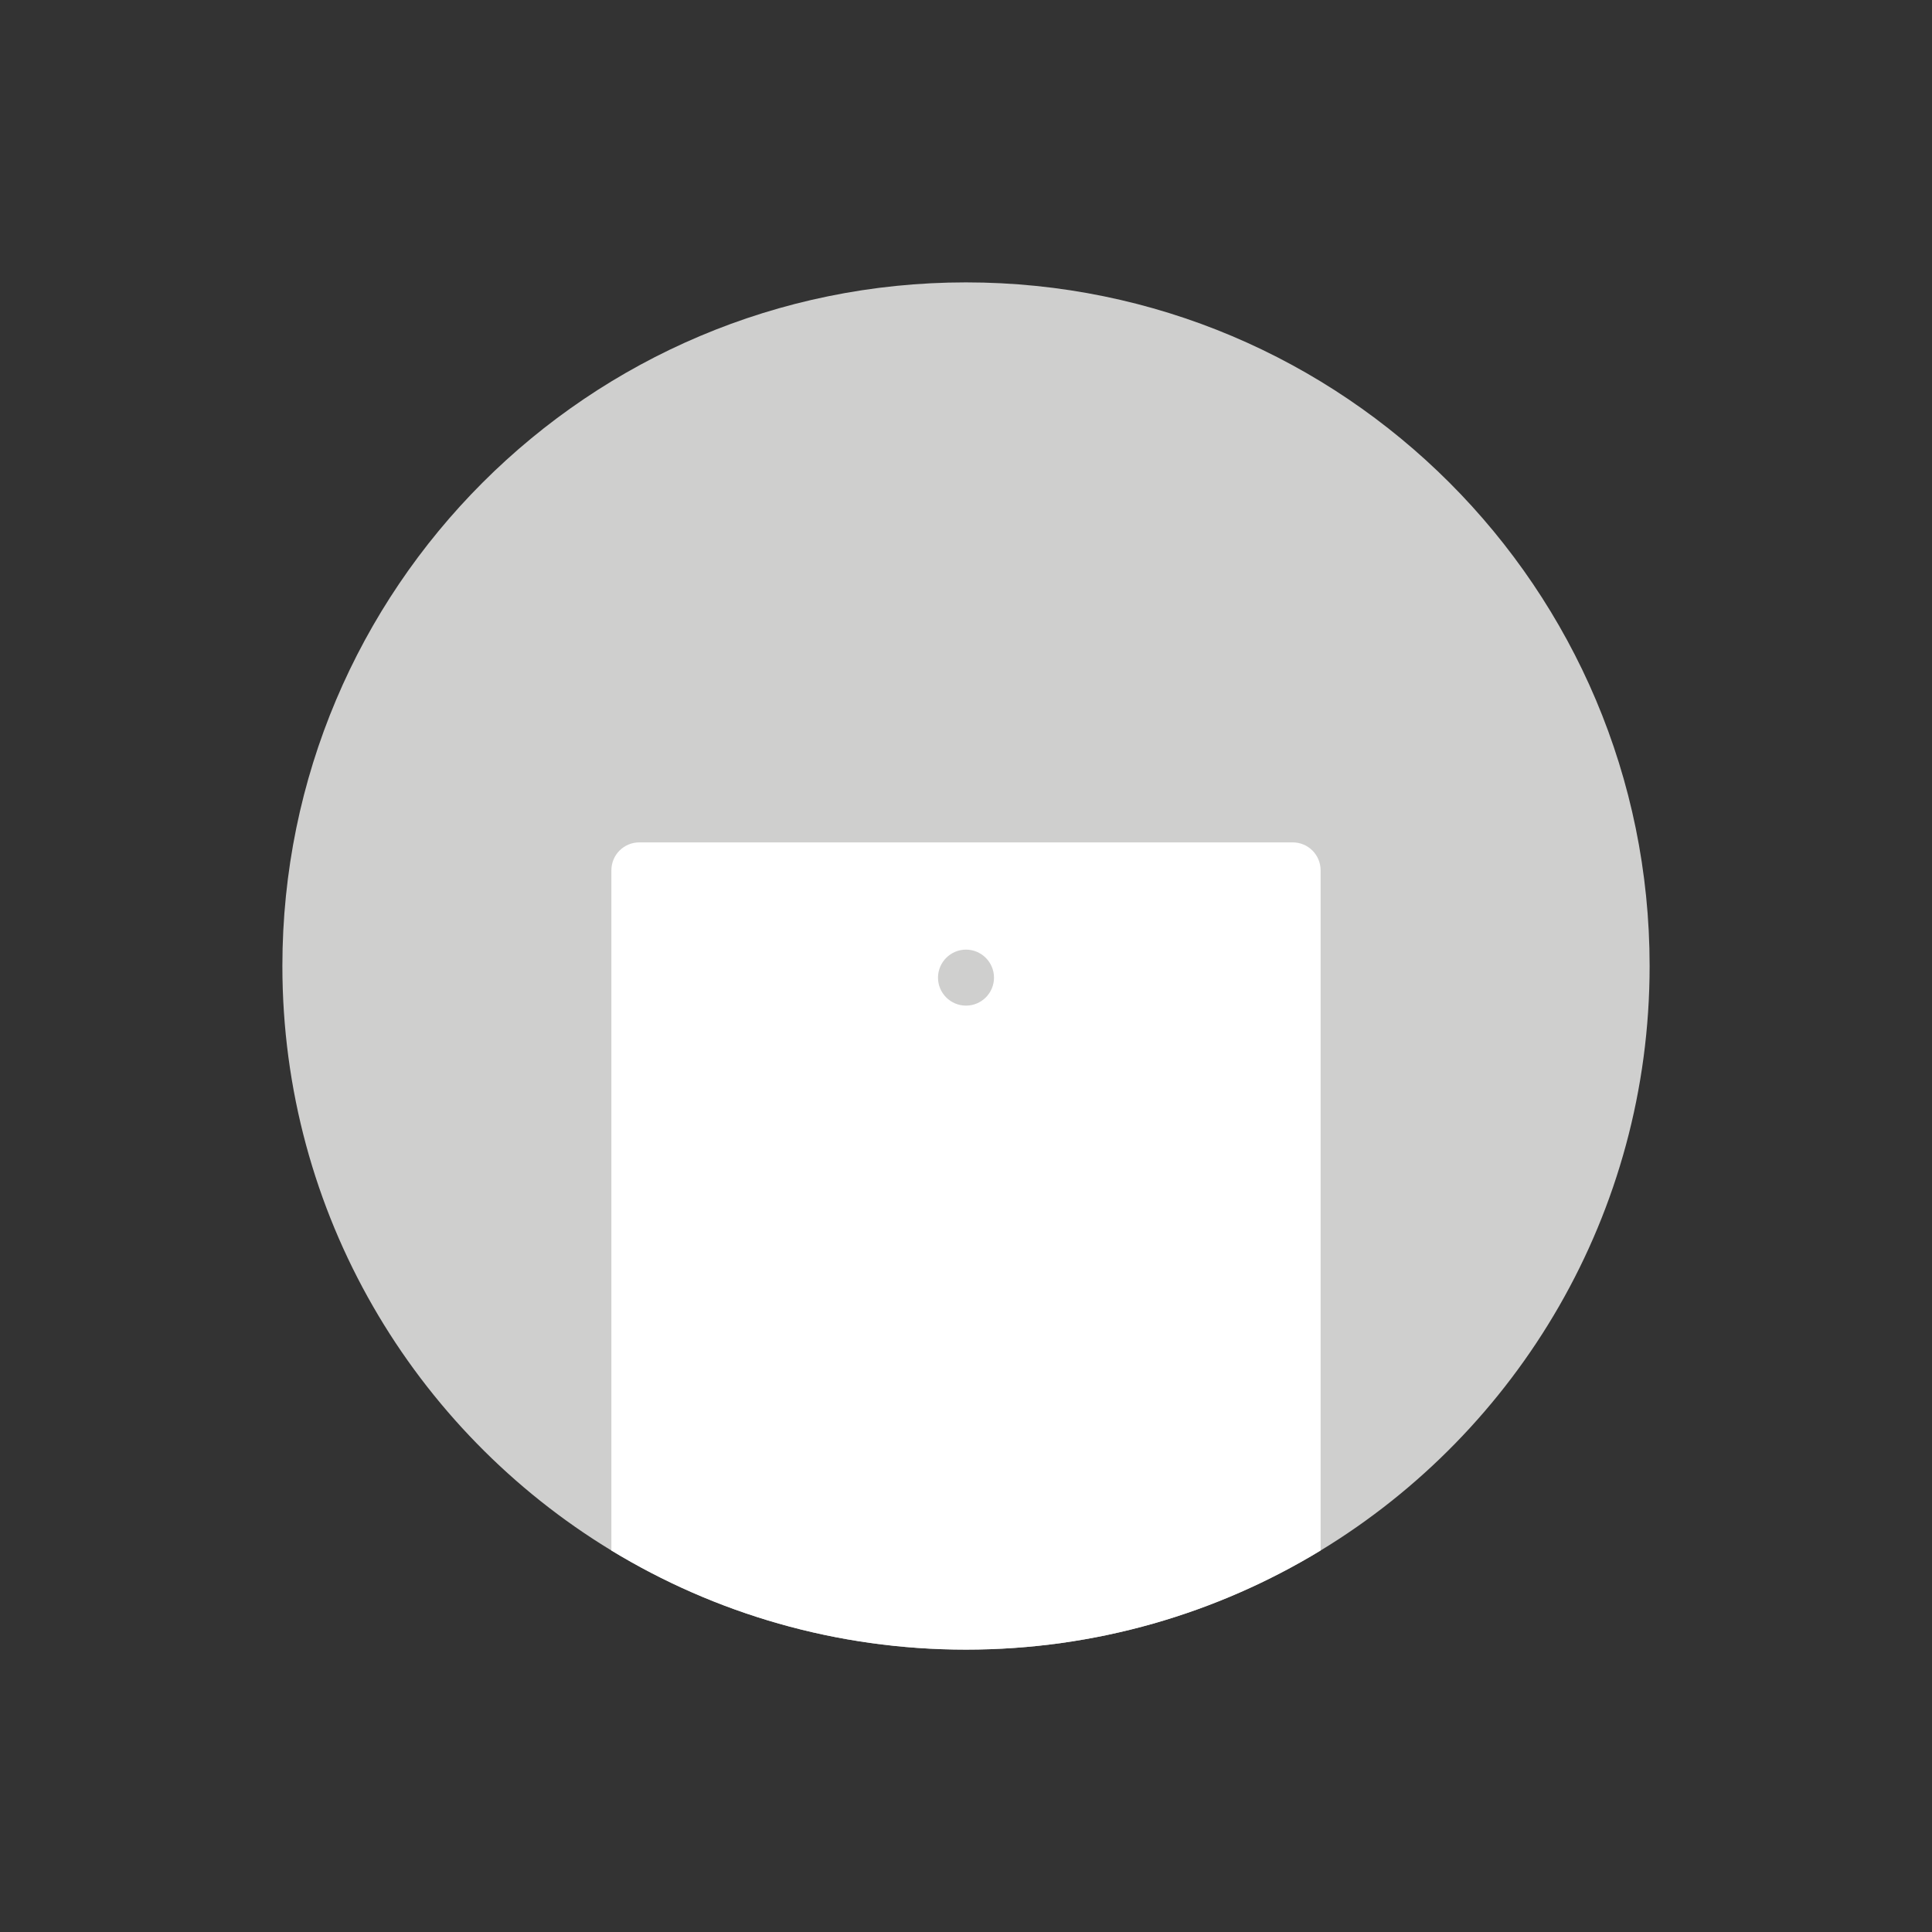
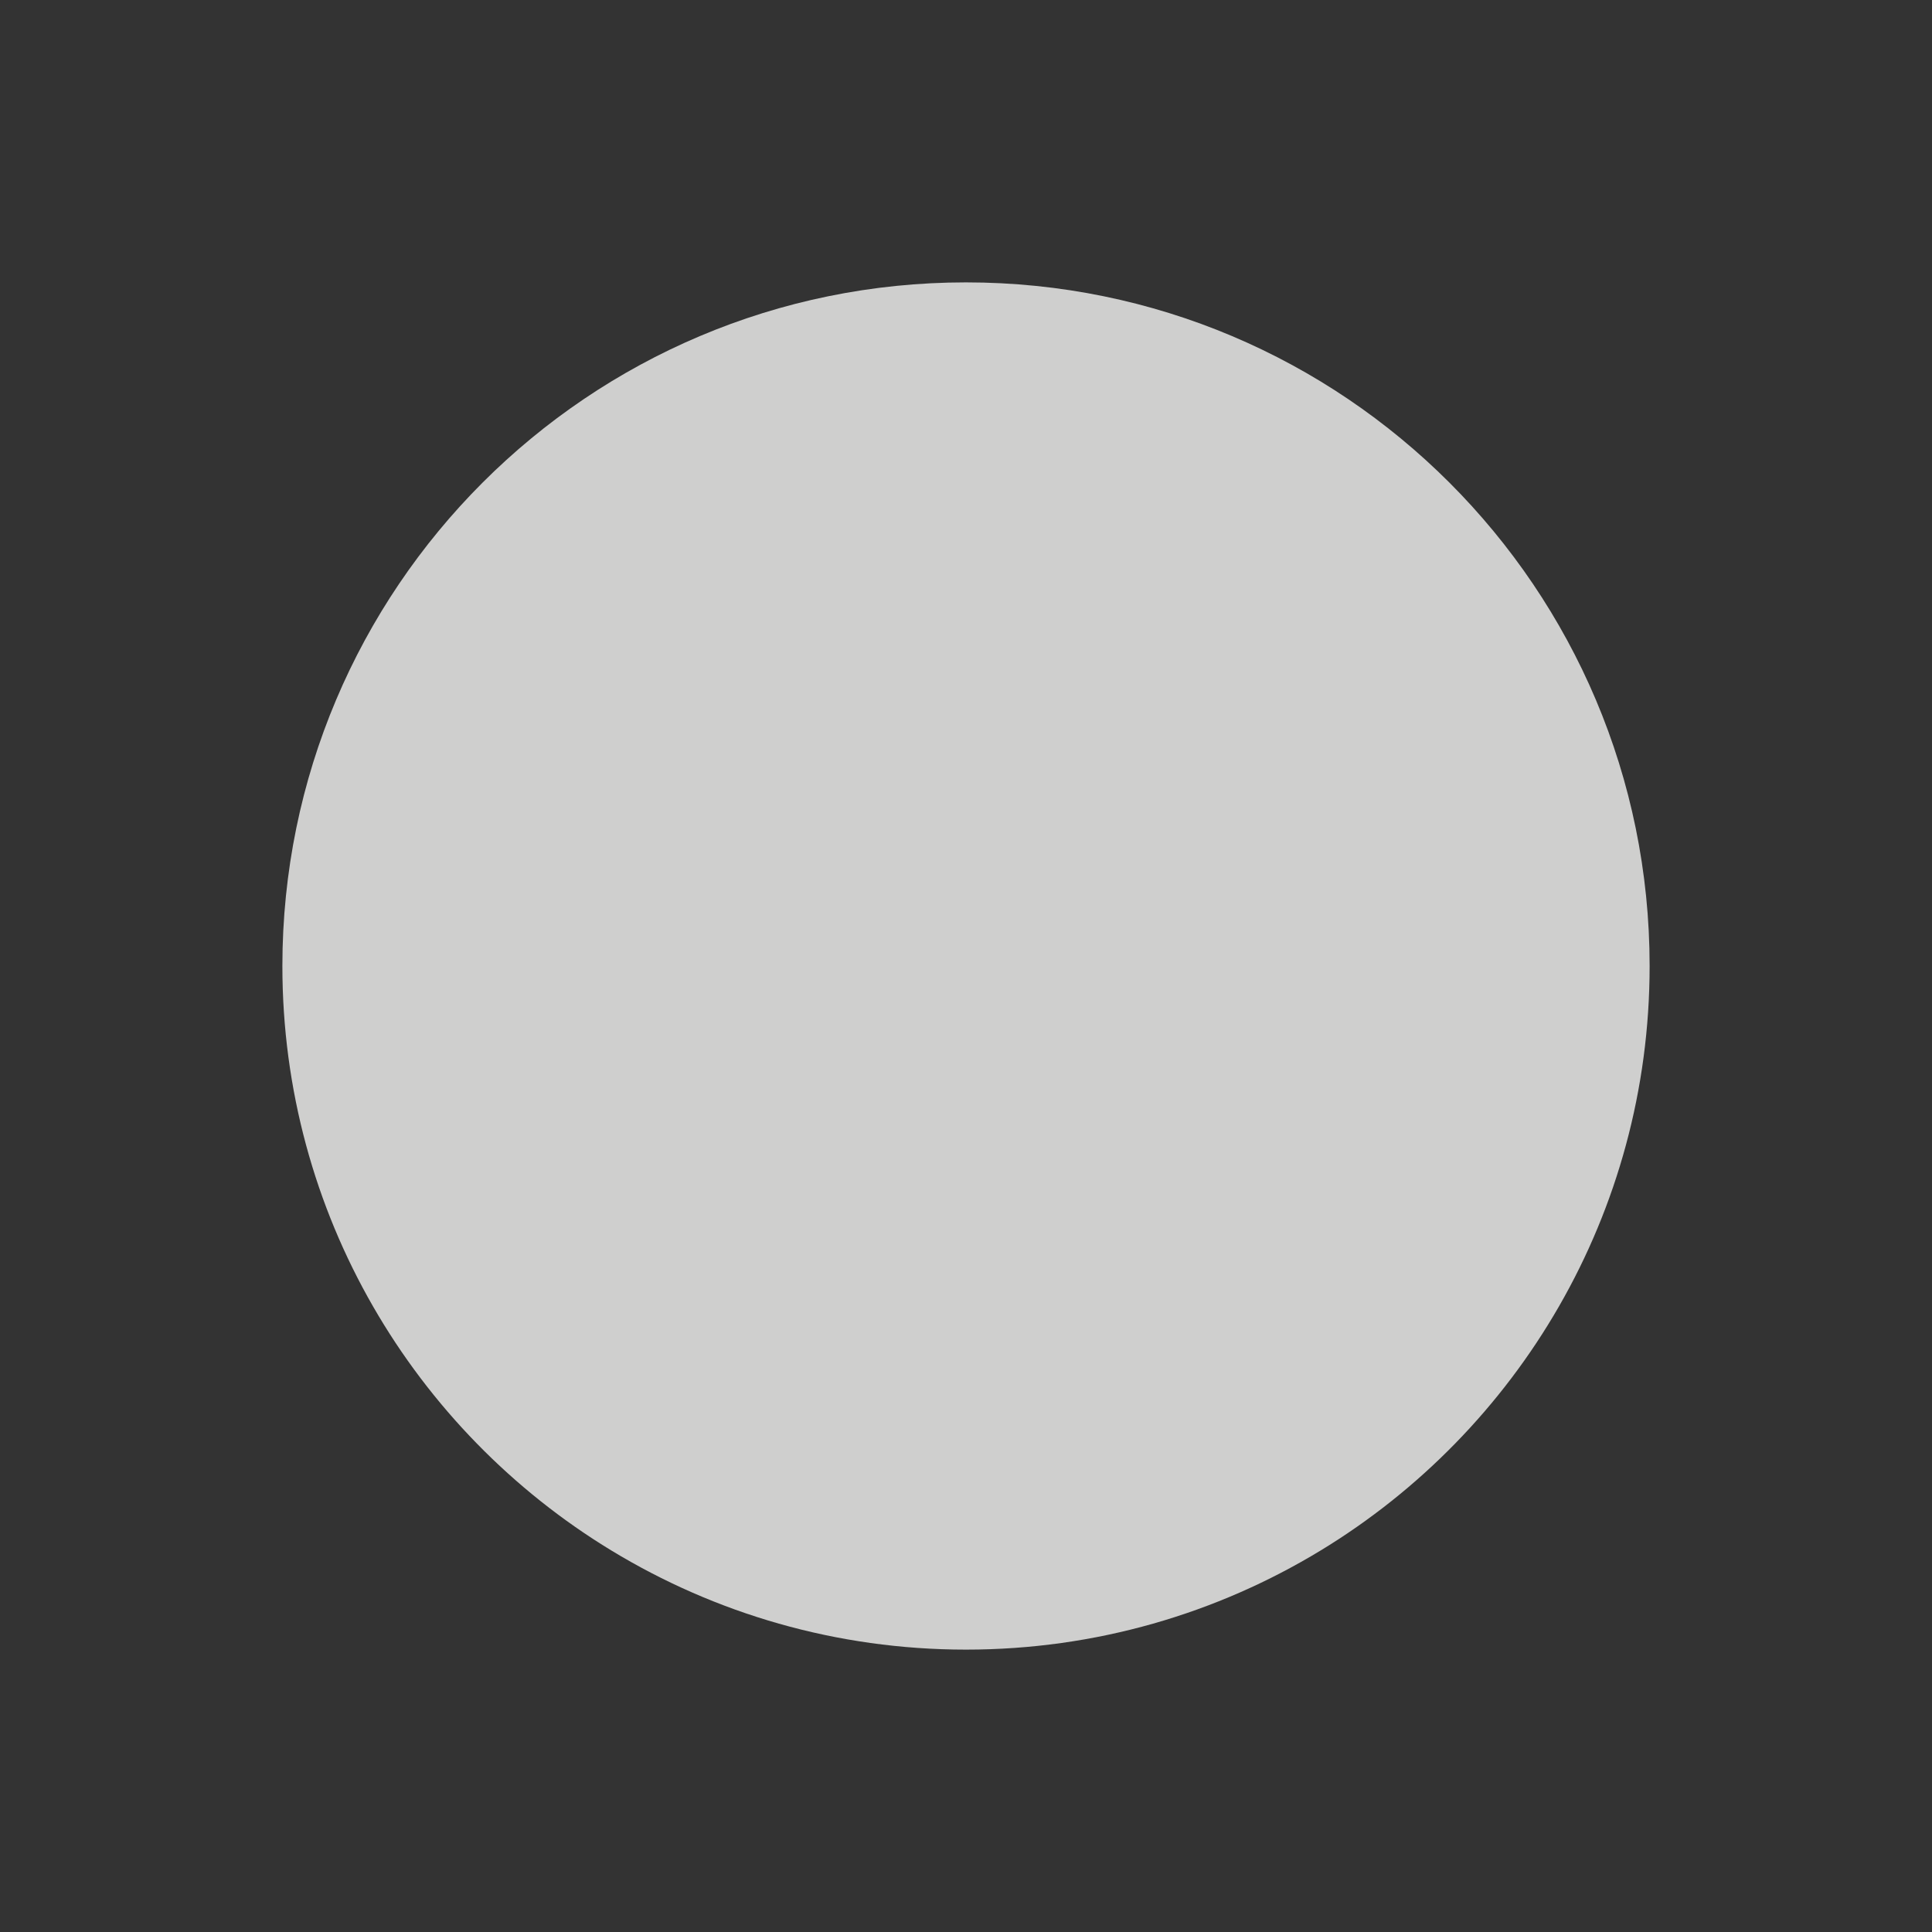
<svg xmlns="http://www.w3.org/2000/svg" version="1.1" id="Layer_1" x="0px" y="0px" width="138px" height="138px" viewBox="0 0 138 138" enable-background="new 0 0 138 138" xml:space="preserve">
  <rect x="0" y="0" width="138" height="138" fill="#333333" stroke="none" />
  <path fill="#CFCFCE" d="M117.83,69c0,17.69-9.41,33.19-23.5,41.75c-7.39,4.49-16.061,7.08-25.33,7.08c-9.27,0-17.94-2.59-25.33-7.08  c-14.09-8.56-23.5-24.06-23.5-41.75c0-26.97,21.86-48.83,48.83-48.83C95.97,20.17,117.83,42.03,117.83,69z" />
-   <path fill="#FFFFFF" d="M92.33,60.17H45.67c-1.11,0-2,0.89-2,2v48.58c7.39,4.49,16.06,7.08,25.33,7.08c9.27,0,17.94-2.59,25.33-7.08  V62.17C94.33,61.06,93.44,60.17,92.33,60.17z M69,71.83c-1.1,0-2-0.89-2-2c0-1.1,0.9-2,2-2c1.1,0,2,0.9,2,2  C71,70.94,70.1,71.83,69,71.83z" />
</svg>